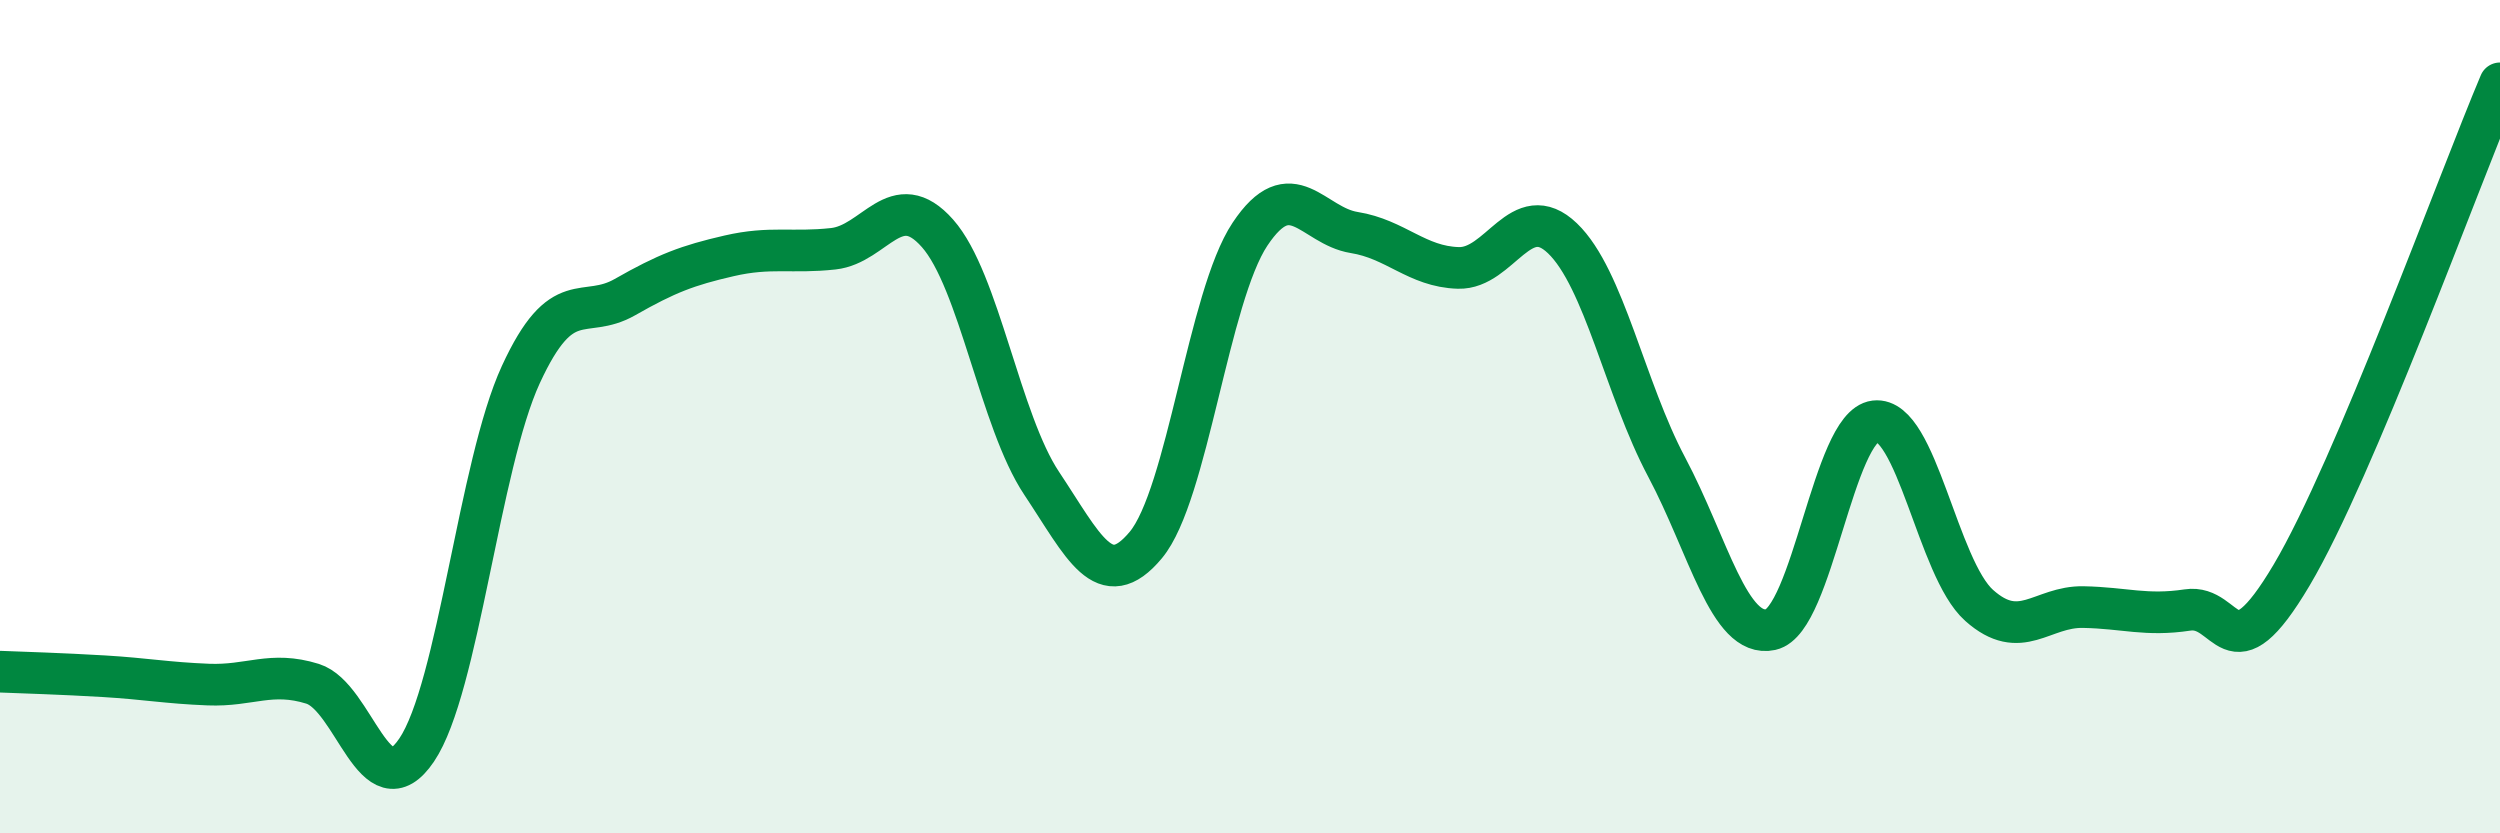
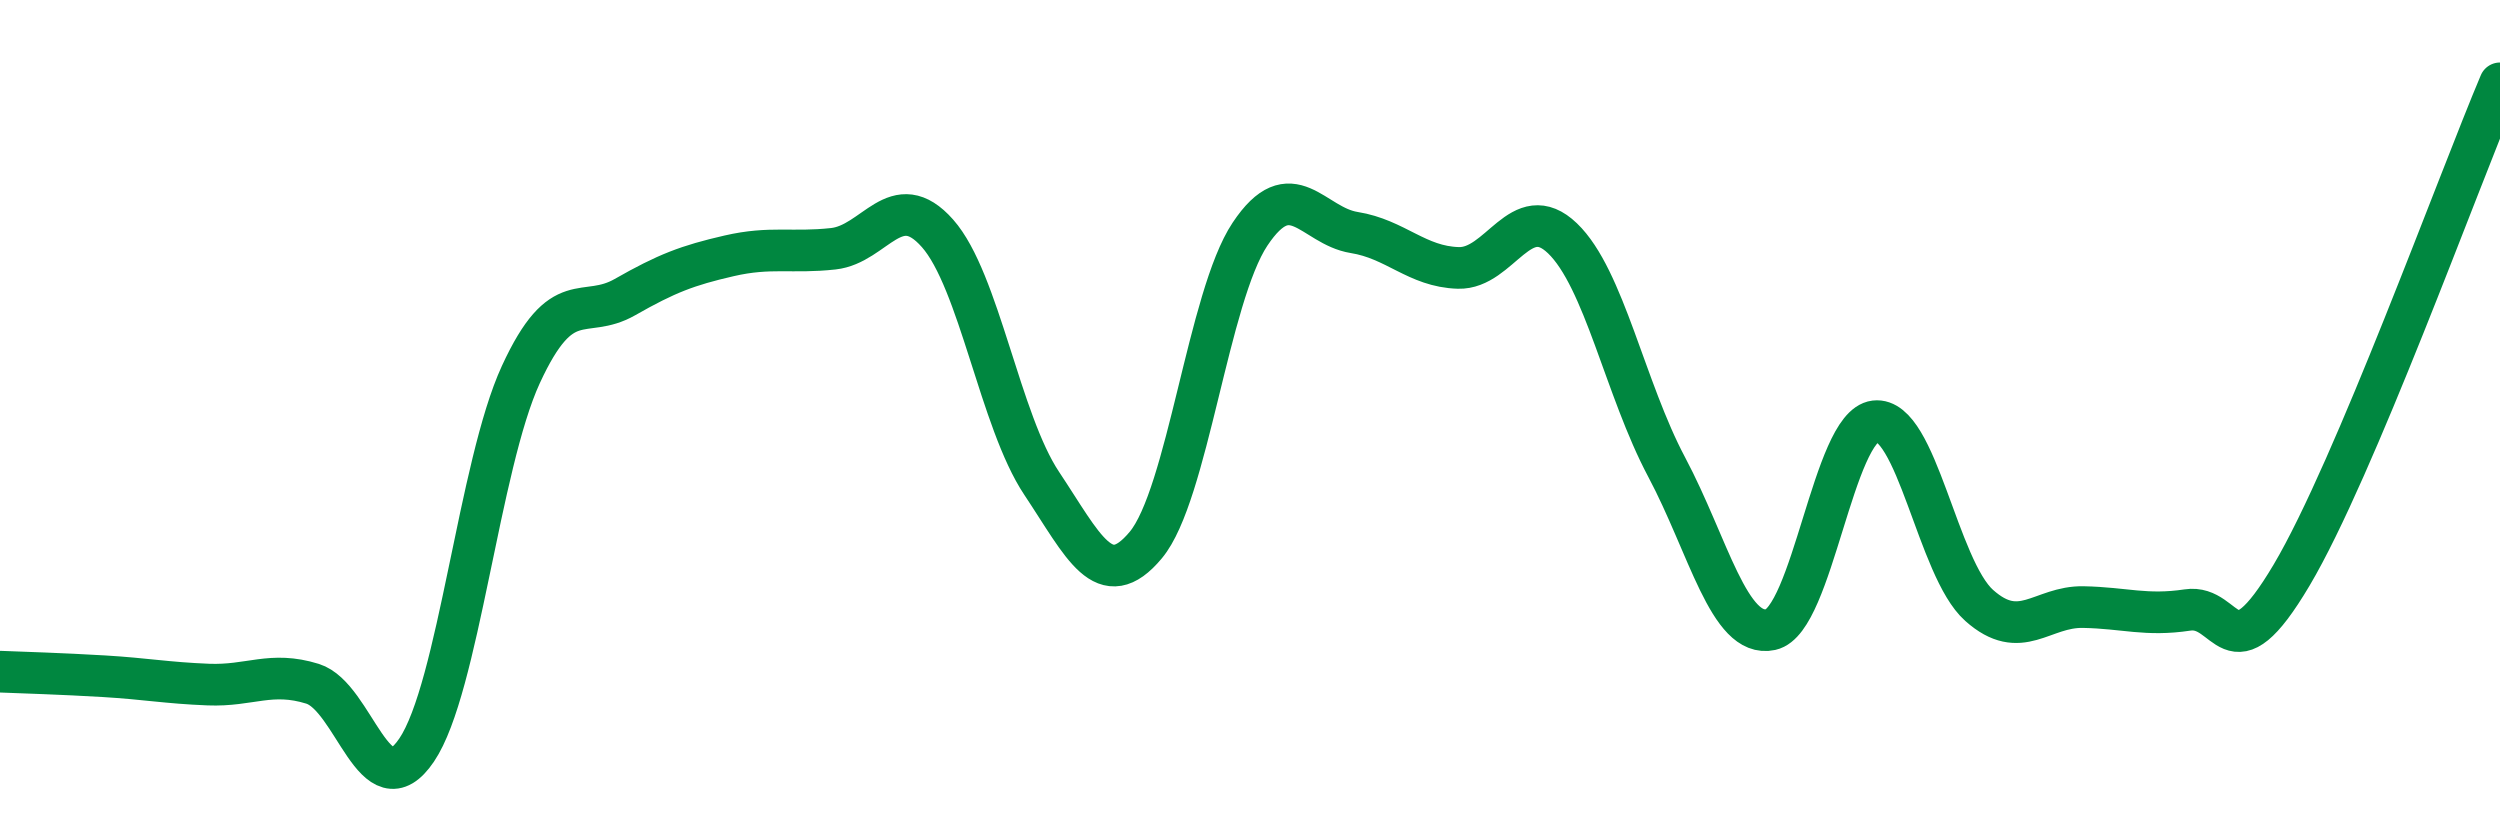
<svg xmlns="http://www.w3.org/2000/svg" width="60" height="20" viewBox="0 0 60 20">
-   <path d="M 0,16.12 C 0.5,16.14 1.5,16.17 2.5,16.23 C 3.5,16.29 4,16.39 5,16.43 C 6,16.47 6.5,16.1 7.5,16.41 C 8.5,16.72 9,19.48 10,18 C 11,16.52 11.5,11.16 12.5,8.99 C 13.5,6.82 14,7.7 15,7.13 C 16,6.56 16.5,6.37 17.5,6.14 C 18.5,5.91 19,6.08 20,5.97 C 21,5.86 21.5,4.47 22.5,5.6 C 23.5,6.73 24,10.1 25,11.6 C 26,13.1 26.5,14.28 27.5,13.08 C 28.5,11.88 29,7.12 30,5.62 C 31,4.12 31.5,5.42 32.5,5.58 C 33.5,5.74 34,6.4 35,6.43 C 36,6.46 36.5,4.76 37.5,5.72 C 38.5,6.68 39,9.33 40,11.21 C 41,13.09 41.5,15.33 42.5,15.11 C 43.5,14.89 44,10.23 45,10.11 C 46,9.99 46.5,13.64 47.5,14.53 C 48.5,15.42 49,14.55 50,14.57 C 51,14.59 51.5,14.79 52.5,14.64 C 53.5,14.49 53.5,16.33 55,13.8 C 56.5,11.27 59,4.36 60,2L60 20L0 20Z" fill="#008740" opacity="0.1" stroke-linecap="round" stroke-linejoin="round" />
  <path d="M 0,16.12 C 0.5,16.14 1.5,16.17 2.5,16.23 C 3.5,16.29 4,16.39 5,16.43 C 6,16.47 6.5,16.1 7.5,16.41 C 8.5,16.72 9,19.48 10,18 C 11,16.52 11.5,11.16 12.5,8.99 C 13.5,6.82 14,7.7 15,7.13 C 16,6.56 16.5,6.37 17.5,6.14 C 18.5,5.91 19,6.08 20,5.97 C 21,5.86 21.5,4.47 22.5,5.6 C 23.5,6.73 24,10.1 25,11.6 C 26,13.1 26.5,14.28 27.5,13.08 C 28.5,11.88 29,7.12 30,5.62 C 31,4.12 31.5,5.42 32.5,5.58 C 33.5,5.74 34,6.4 35,6.43 C 36,6.46 36.5,4.76 37.5,5.72 C 38.5,6.68 39,9.33 40,11.21 C 41,13.09 41.5,15.33 42.5,15.11 C 43.5,14.89 44,10.23 45,10.11 C 46,9.99 46.5,13.64 47.5,14.53 C 48.5,15.42 49,14.55 50,14.57 C 51,14.59 51.5,14.79 52.5,14.64 C 53.5,14.49 53.5,16.33 55,13.8 C 56.5,11.27 59,4.36 60,2" stroke="#008740" stroke-width="1" fill="none" stroke-linecap="round" stroke-linejoin="round" />
</svg>